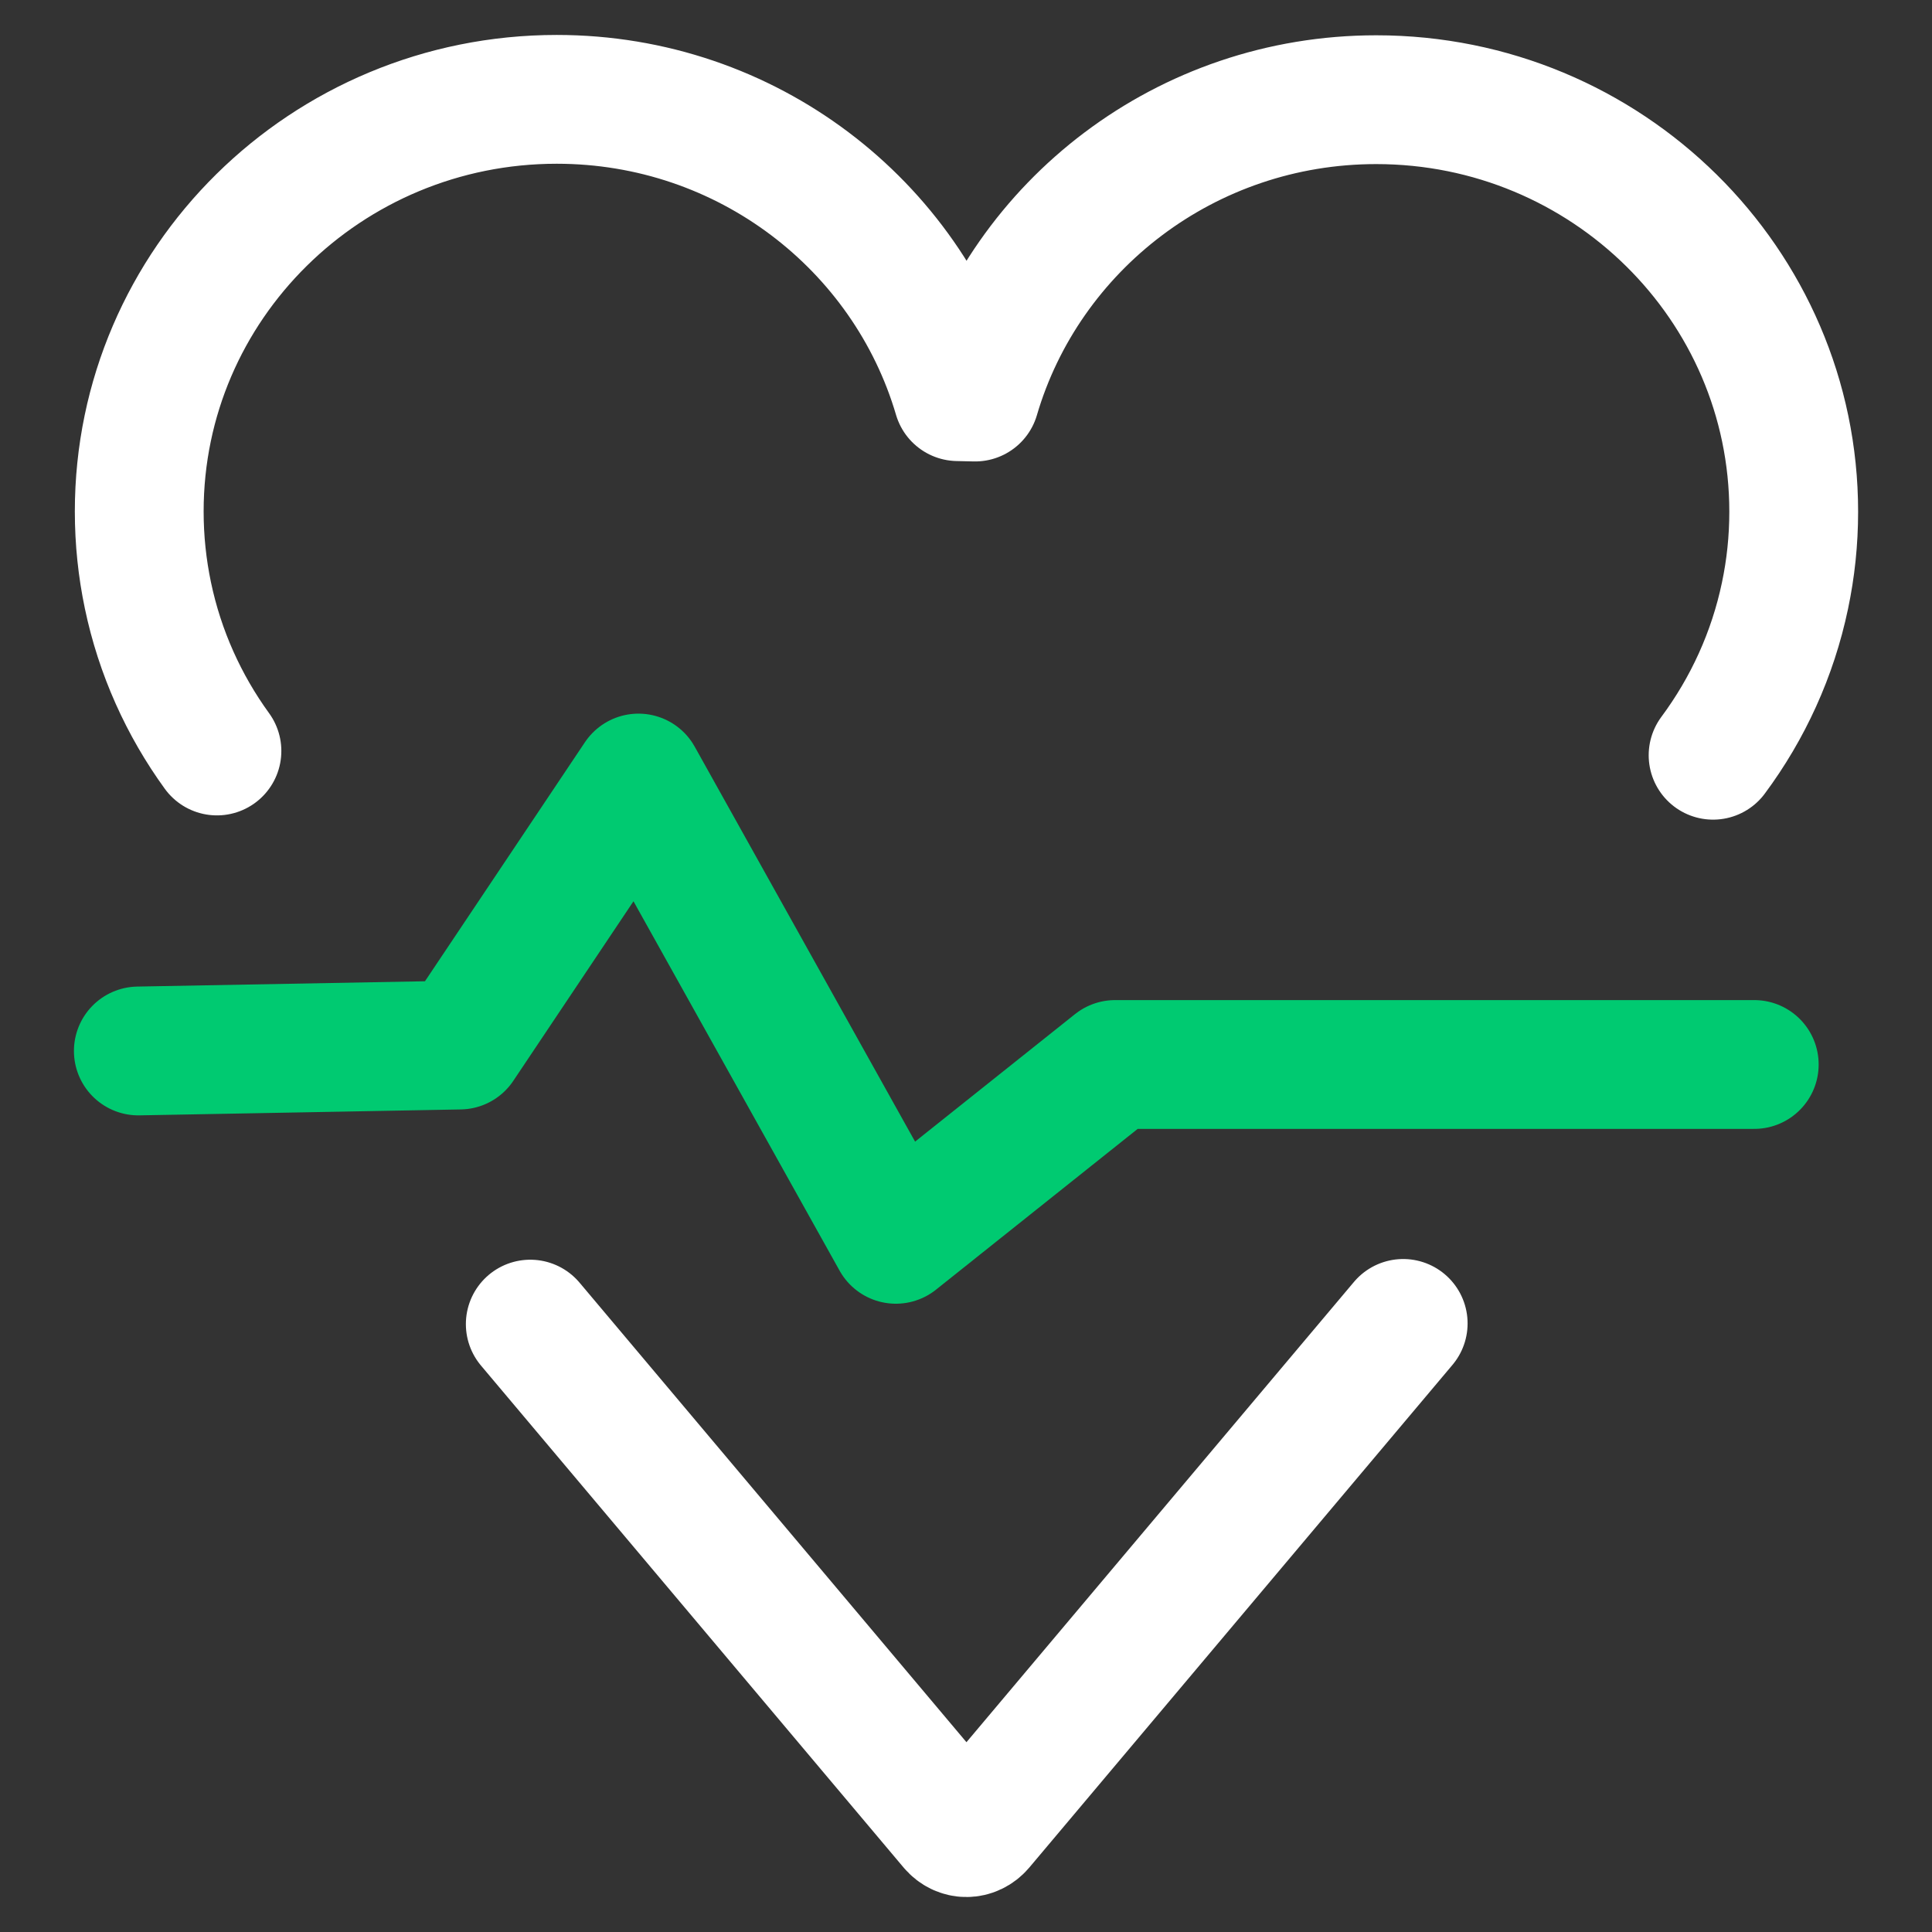
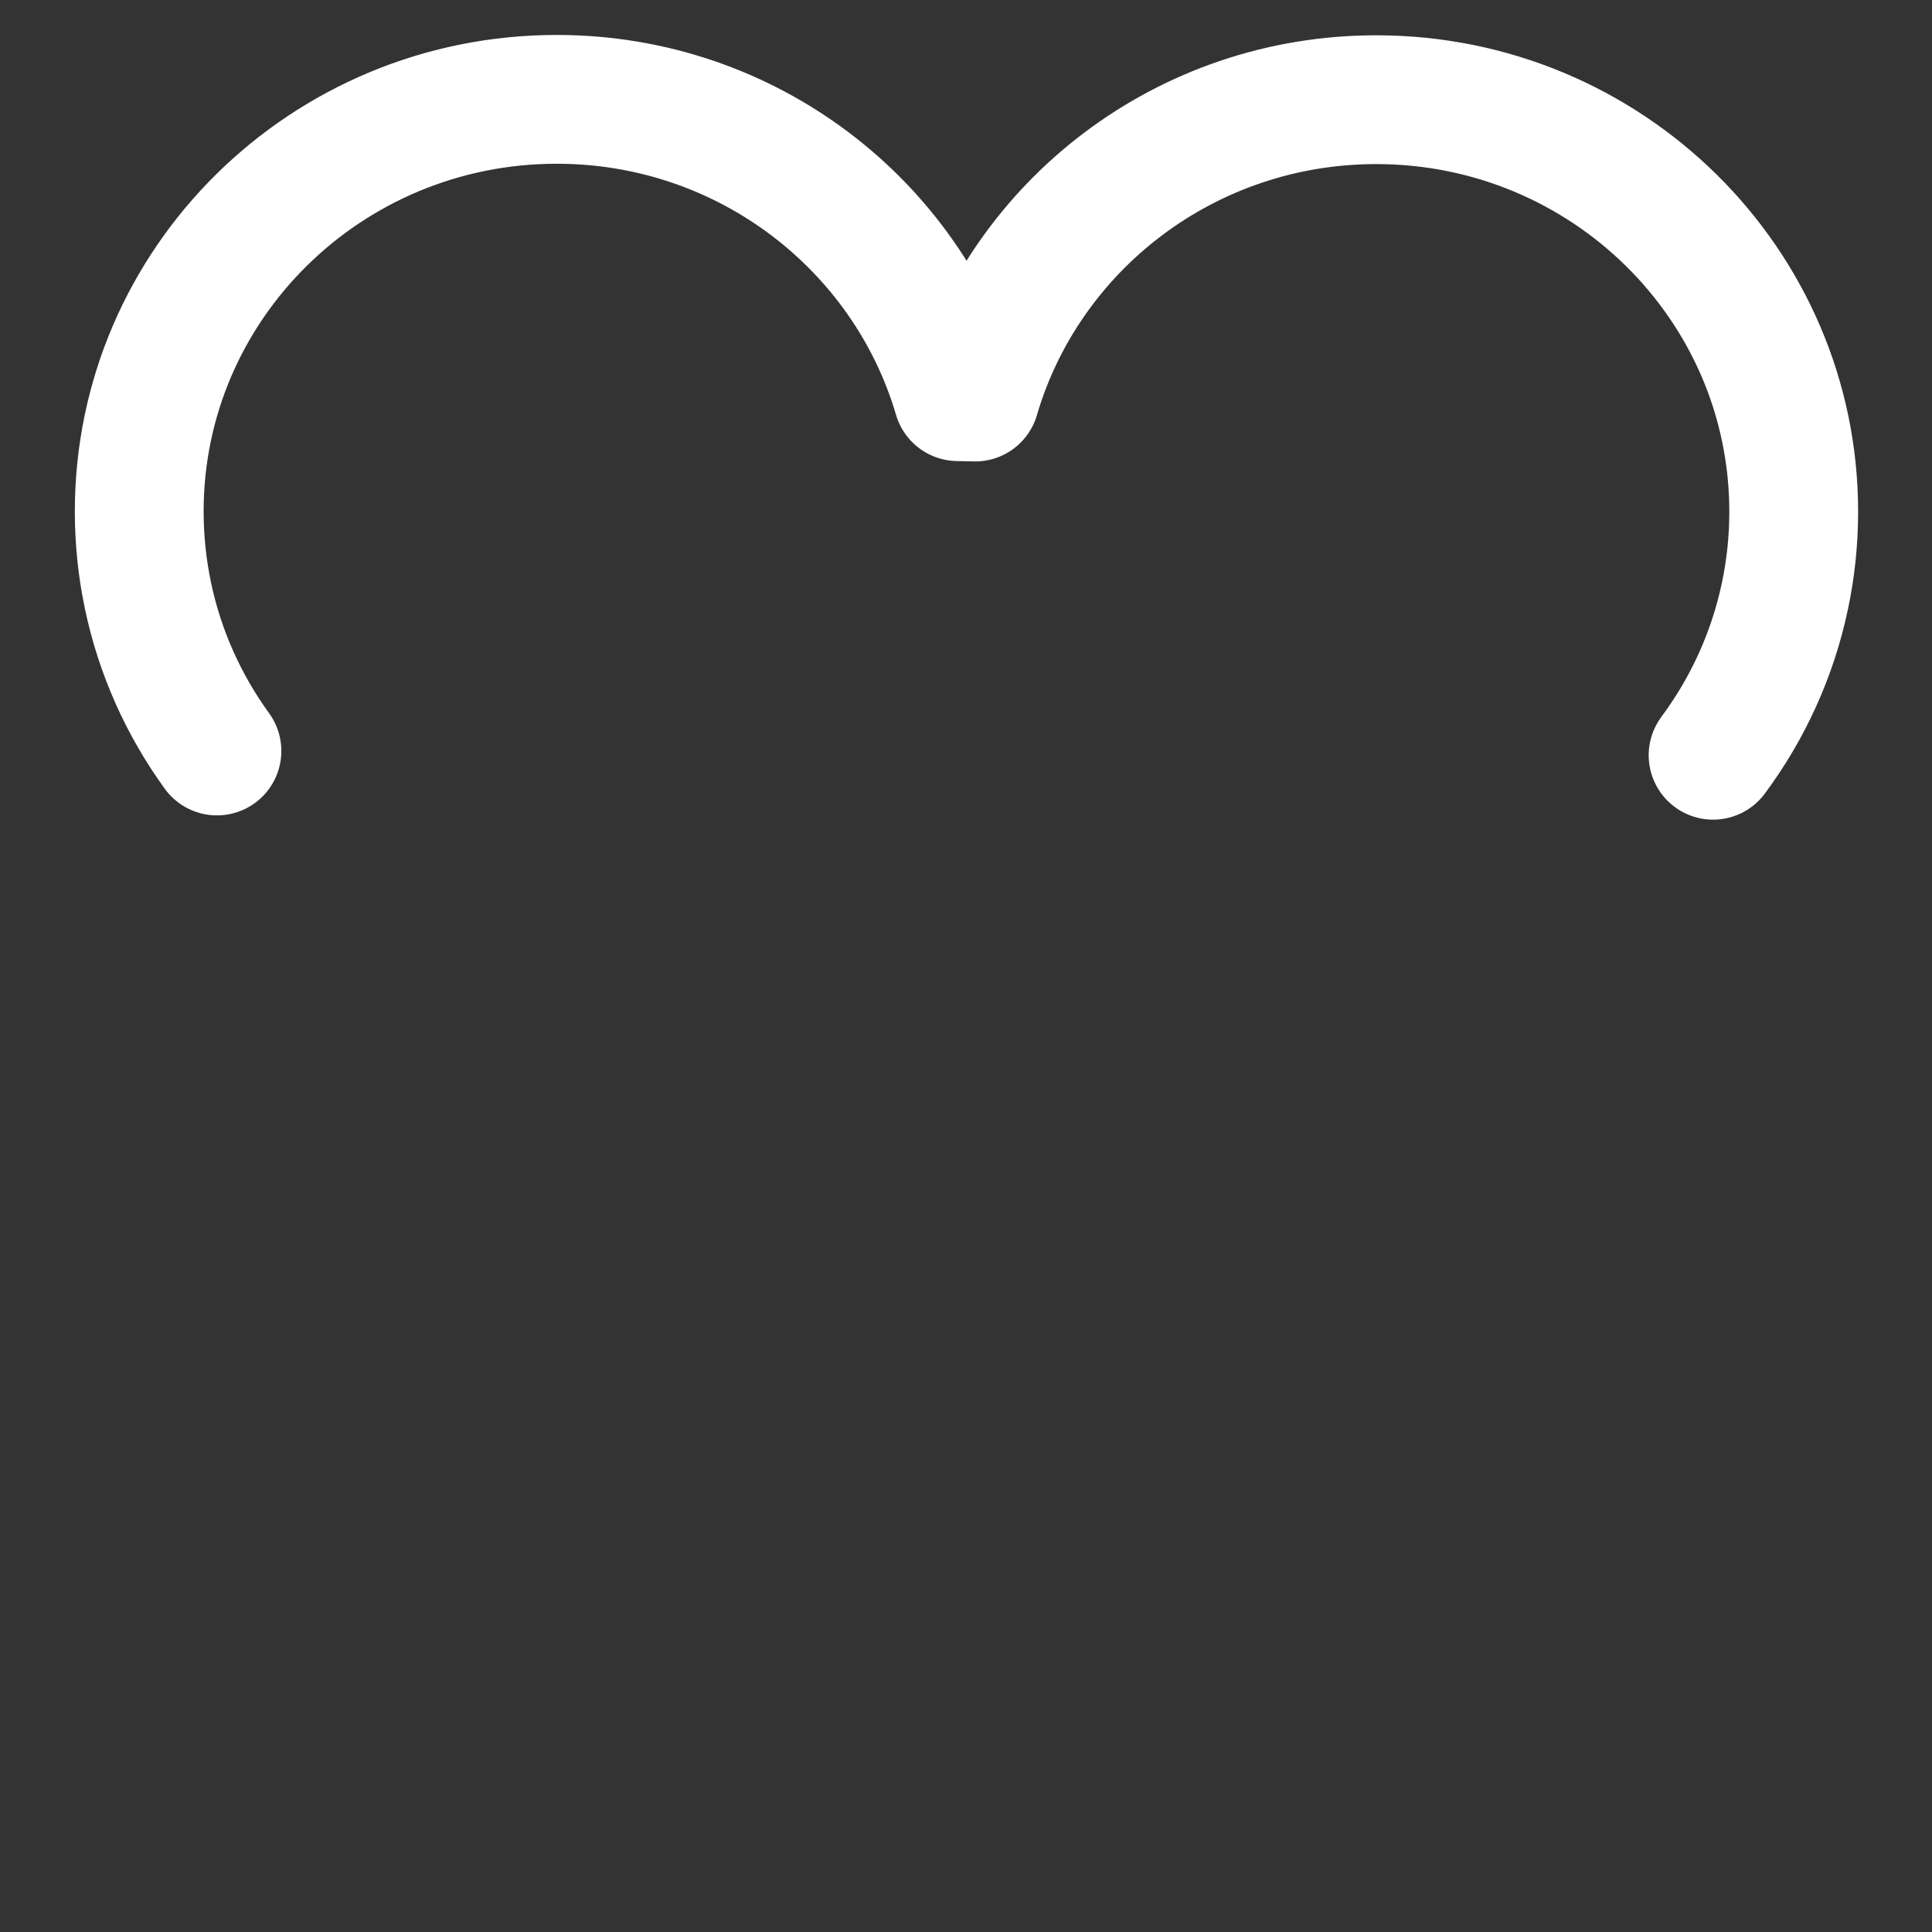
<svg xmlns="http://www.w3.org/2000/svg" version="1.1" x="0px" y="0px" width="45px" height="45px" viewBox="0 0 45 45" enable-background="new 0 0 45 45" xml:space="preserve">
  <rect x="0" y="0" width="45" height="45" fill="#333333" stroke="none" />
  <g id="Layer_2" display="none">
    <rect x="-291" y="-33.201" display="inline" fill="#1D1D1B" width="410" height="198.5" />
  </g>
  <g id="Layer_1">
    <g>
-       <path fill="none" stroke="#FFFFFF" stroke-width="3" stroke-linecap="round" stroke-linejoin="round" stroke-miterlimit="10" d="    M12.351,30.841l9.841,11.689c0.176,0.209,0.463,0.205,0.637,0l9.854-11.705" />
      <path fill="none" stroke="#FFFFFF" stroke-width="3" stroke-linecap="round" stroke-linejoin="round" stroke-miterlimit="10" d="    M5.053,17.492c-0.773-1.066-1.33-2.295-1.608-3.625c-0.132-0.631-0.202-1.283-0.202-1.955c0-5.3,4.354-9.598,9.724-9.598    c4.431,0,8.168,2.926,9.342,6.925l0.403,0.009c1.173-4.001,4.912-6.926,9.343-6.926c5.37,0,9.724,4.299,9.724,9.597    c0,0.671-0.07,1.325-0.203,1.955c-0.286,1.367-0.867,2.629-1.675,3.717" />
-       <polyline fill="none" stroke="#00CA71" stroke-width="3" stroke-linecap="round" stroke-linejoin="round" stroke-miterlimit="10" points="    3.222,24.479 10.709,24.341 14.871,18.122 20.866,28.866 25.974,24.794 40.86,24.794   " />
    </g>
    <rect fill="none" width="45" height="45" />
  </g>
</svg>